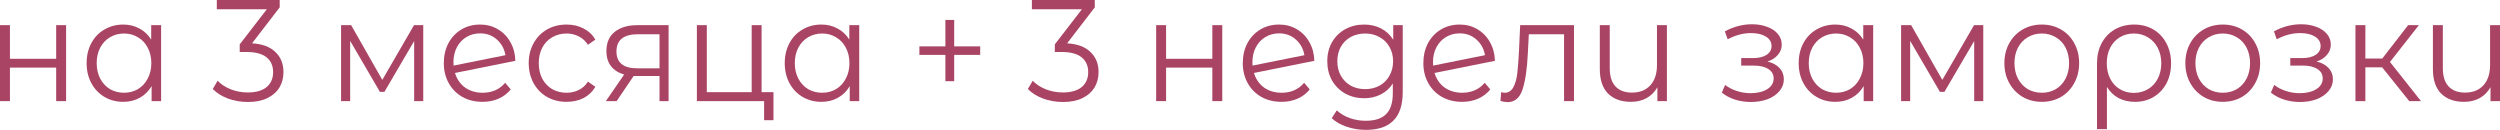
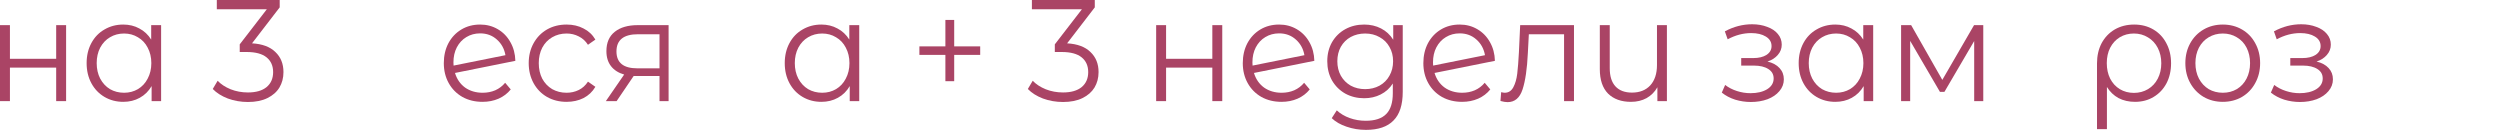
<svg xmlns="http://www.w3.org/2000/svg" viewBox="0 0 231 12" fill="none">
  <path d="M0 2.323H0.917V5.433H5.191V2.323H6.108V9.344H5.191V6.247H0.917V9.344H0V2.323Z" fill="#AA4465" />
  <path d="M14.887 2.323V9.344H14.009V7.955C13.733 8.427 13.368 8.788 12.911 9.037C12.464 9.286 11.956 9.41 11.387 9.41C10.75 9.41 10.174 9.259 9.657 8.957C9.14 8.654 8.736 8.231 8.443 7.689C8.15 7.146 8.004 6.527 8.004 5.833C8.004 5.139 8.15 4.521 8.443 3.978C8.736 3.435 9.14 3.017 9.657 2.723C10.174 2.42 10.75 2.269 11.387 2.269C11.938 2.269 12.434 2.389 12.873 2.63C13.32 2.861 13.686 3.204 13.97 3.657V2.323H14.887ZM11.465 8.57C11.938 8.57 12.365 8.458 12.743 8.236C13.131 8.004 13.432 7.68 13.647 7.261C13.871 6.843 13.983 6.367 13.983 5.833C13.983 5.299 13.871 4.823 13.647 4.405C13.432 3.987 13.131 3.666 12.743 3.444C12.365 3.212 11.938 3.097 11.465 3.097C10.983 3.097 10.548 3.212 10.161 3.444C9.782 3.666 9.481 3.987 9.257 4.405C9.041 4.823 8.934 5.299 8.934 5.833C8.934 6.367 9.041 6.843 9.257 7.261C9.481 7.68 9.782 8.004 10.161 8.236C10.548 8.458 10.983 8.57 11.465 8.57Z" fill="#AA4465" />
  <path d="M23.287 4.004C24.234 4.058 24.953 4.325 25.444 4.805C25.943 5.277 26.192 5.895 26.192 6.661C26.192 7.195 26.068 7.671 25.818 8.089C25.569 8.498 25.198 8.823 24.707 9.063C24.217 9.304 23.618 9.424 22.912 9.424C22.258 9.424 21.638 9.317 21.053 9.103C20.476 8.881 20.011 8.587 19.658 8.222L20.11 7.462C20.411 7.782 20.812 8.044 21.311 8.249C21.81 8.445 22.344 8.543 22.912 8.543C23.653 8.543 24.225 8.378 24.63 8.049C25.035 7.711 25.237 7.248 25.237 6.661C25.237 6.082 25.035 5.628 24.63 5.299C24.225 4.97 23.614 4.805 22.796 4.805H22.151V4.098L24.656 0.854H20.033V0H25.844V0.681L23.287 4.004Z" fill="#AA4465" />
-   <path d="M39.108 2.323V9.344H38.269V3.791L35.519 8.489H35.105L32.355 3.778V9.344H31.515V2.323H32.445L35.325 7.382L38.256 2.323H39.108Z" fill="#AA4465" />
  <path d="M44.597 8.57C45.019 8.57 45.407 8.494 45.76 8.343C46.121 8.182 46.427 7.951 46.676 7.649L47.193 8.263C46.892 8.636 46.517 8.921 46.07 9.117C45.622 9.313 45.127 9.41 44.584 9.41C43.887 9.41 43.267 9.259 42.725 8.957C42.182 8.645 41.761 8.218 41.459 7.675C41.158 7.132 41.008 6.518 41.008 5.833C41.008 5.148 41.15 4.534 41.434 3.991C41.726 3.448 42.127 3.026 42.635 2.723C43.142 2.42 43.719 2.269 44.365 2.269C44.968 2.269 45.51 2.412 45.992 2.696C46.483 2.981 46.87 3.377 47.154 3.884C47.447 4.392 47.602 4.97 47.619 5.62L42.041 6.741C42.213 7.31 42.523 7.76 42.97 8.089C43.427 8.409 43.969 8.57 44.597 8.57ZM44.365 3.083C43.892 3.083 43.465 3.199 43.087 3.43C42.717 3.653 42.424 3.969 42.209 4.378C42.002 4.779 41.898 5.241 41.898 5.766C41.898 5.9 41.903 5.998 41.911 6.06L46.703 5.099C46.599 4.512 46.337 4.031 45.915 3.657C45.493 3.275 44.976 3.083 44.365 3.083Z" fill="#AA4465" />
  <path d="M52.352 9.41C51.681 9.41 51.078 9.259 50.544 8.957C50.019 8.654 49.606 8.231 49.305 7.689C49.004 7.137 48.853 6.518 48.853 5.833C48.853 5.148 49.004 4.534 49.305 3.991C49.606 3.448 50.019 3.026 50.544 2.723C51.078 2.42 51.681 2.269 52.352 2.269C52.938 2.269 53.459 2.389 53.915 2.63C54.38 2.861 54.746 3.204 55.013 3.657L54.328 4.138C54.105 3.791 53.82 3.533 53.476 3.364C53.132 3.186 52.757 3.097 52.352 3.097C51.862 3.097 51.418 3.212 51.022 3.444C50.635 3.666 50.329 3.987 50.105 4.405C49.89 4.823 49.782 5.299 49.782 5.833C49.782 6.376 49.89 6.856 50.105 7.275C50.329 7.684 50.635 8.004 51.022 8.236C51.418 8.458 51.862 8.57 52.352 8.57C52.757 8.57 53.132 8.485 53.476 8.316C53.82 8.147 54.105 7.889 54.328 7.542L55.013 8.022C54.746 8.476 54.38 8.823 53.915 9.063C53.45 9.295 52.929 9.41 52.352 9.41Z" fill="#AA4465" />
  <path d="M61.778 2.323V9.344H60.939V7.021H58.55L56.974 9.344H55.98L57.672 6.888C57.147 6.736 56.742 6.478 56.458 6.113C56.174 5.749 56.032 5.286 56.032 4.725C56.032 3.942 56.29 3.346 56.806 2.937C57.323 2.527 58.029 2.323 58.924 2.323H61.778ZM56.961 4.752C56.961 5.793 57.603 6.314 58.886 6.314H60.939V3.164H58.95C57.624 3.164 56.961 3.693 56.961 4.752Z" fill="#AA4465" />
-   <path d="M71.469 8.516V11.106H70.604V9.344H64.392V2.323H65.309V8.516H69.455V2.323H70.372V8.516H71.469Z" fill="#AA4465" />
  <path d="M79.393 2.323V9.344H78.515V7.955C78.24 8.427 77.874 8.788 77.417 9.037C76.97 9.286 76.462 9.41 75.894 9.41C75.257 9.41 74.68 9.259 74.163 8.957C73.647 8.654 73.242 8.231 72.949 7.689C72.656 7.146 72.51 6.527 72.51 5.833C72.51 5.139 72.656 4.521 72.949 3.978C73.242 3.435 73.647 3.017 74.163 2.723C74.68 2.42 75.257 2.269 75.894 2.269C76.445 2.269 76.939 2.389 77.379 2.63C77.826 2.861 78.192 3.204 78.476 3.657V2.323H79.393ZM75.971 8.57C76.445 8.57 76.871 8.458 77.249 8.236C77.637 8.004 77.938 7.68 78.153 7.261C78.377 6.843 78.489 6.367 78.489 5.833C78.489 5.299 78.377 4.823 78.153 4.405C77.938 3.987 77.637 3.666 77.249 3.444C76.871 3.212 76.445 3.097 75.971 3.097C75.489 3.097 75.054 3.212 74.667 3.444C74.288 3.666 73.987 3.987 73.763 4.405C73.547 4.823 73.44 5.299 73.44 5.833C73.44 6.367 73.547 6.843 73.763 7.261C73.987 7.68 74.288 8.004 74.667 8.236C75.054 8.458 75.489 8.57 75.971 8.57Z" fill="#AA4465" />
  <path d="M90.57 5.072H88.168V7.502H87.354V5.072H84.952V4.285H87.354V1.842H88.168V4.285H90.57V5.072Z" fill="#AA4465" />
  <path d="M98.601 4.004C99.548 4.058 100.267 4.325 100.757 4.805C101.257 5.277 101.507 5.895 101.507 6.661C101.507 7.195 101.382 7.671 101.132 8.089C100.882 8.498 100.512 8.823 100.021 9.063C99.531 9.304 98.932 9.424 98.226 9.424C97.572 9.424 96.952 9.317 96.367 9.103C95.79 8.881 95.325 8.587 94.972 8.222L95.424 7.462C95.725 7.782 96.126 8.044 96.625 8.249C97.124 8.445 97.658 8.543 98.226 8.543C98.967 8.543 99.539 8.378 99.944 8.049C100.349 7.711 100.551 7.248 100.551 6.661C100.551 6.082 100.349 5.628 99.944 5.299C99.539 4.97 98.928 4.805 98.11 4.805H97.465V4.098L99.97 0.854H95.347V0H101.158V0.681L98.601 4.004Z" fill="#AA4465" />
  <path d="M106.829 2.323H107.746V5.433H112.02V2.323H112.937V9.344H112.02V6.247H107.746V9.344H106.829V2.323Z" fill="#AA4465" />
  <path d="M118.423 8.57C118.845 8.57 119.233 8.494 119.585 8.343C119.947 8.182 120.253 7.951 120.502 7.649L121.019 8.263C120.718 8.636 120.343 8.921 119.895 9.117C119.448 9.313 118.953 9.41 118.41 9.41C117.713 9.41 117.093 9.259 116.551 8.957C116.008 8.645 115.587 8.218 115.285 7.675C114.984 7.132 114.833 6.518 114.833 5.833C114.833 5.148 114.975 4.534 115.259 3.991C115.552 3.448 115.952 3.026 116.46 2.723C116.968 2.42 117.545 2.269 118.191 2.269C118.793 2.269 119.336 2.412 119.818 2.696C120.308 2.981 120.696 3.377 120.98 3.884C121.273 4.392 121.428 4.97 121.445 5.62L115.866 6.741C116.038 7.31 116.349 7.76 116.796 8.089C117.252 8.409 117.795 8.57 118.423 8.57ZM118.191 3.083C117.717 3.083 117.291 3.199 116.912 3.43C116.542 3.653 116.249 3.969 116.034 4.378C115.828 4.779 115.724 5.241 115.724 5.766C115.724 5.9 115.728 5.998 115.737 6.06L120.528 5.099C120.425 4.512 120.162 4.031 119.74 3.657C119.319 3.275 118.802 3.083 118.191 3.083Z" fill="#AA4465" />
  <path d="M129.613 2.323V8.489C129.613 9.682 129.329 10.563 128.761 11.132C128.201 11.711 127.353 12 126.217 12C125.588 12 124.99 11.902 124.422 11.706C123.862 11.519 123.406 11.257 123.053 10.919L123.518 10.198C123.845 10.501 124.241 10.736 124.706 10.905C125.18 11.075 125.674 11.159 126.191 11.159C127.052 11.159 127.685 10.95 128.089 10.532C128.494 10.122 128.696 9.482 128.696 8.61V7.715C128.412 8.16 128.038 8.498 127.573 8.73C127.117 8.961 126.609 9.077 126.049 9.077C125.412 9.077 124.831 8.934 124.306 8.65C123.789 8.356 123.38 7.951 123.079 7.435C122.786 6.91 122.64 6.318 122.64 5.66C122.64 5.001 122.786 4.414 123.079 3.898C123.38 3.382 123.789 2.981 124.306 2.696C124.822 2.412 125.403 2.269 126.049 2.269C126.626 2.269 127.147 2.389 127.612 2.63C128.077 2.87 128.451 3.217 128.735 3.671V2.323H129.613ZM126.139 8.236C126.63 8.236 127.073 8.129 127.469 7.915C127.865 7.693 128.171 7.386 128.387 6.994C128.61 6.603 128.722 6.158 128.722 5.66C128.722 5.161 128.61 4.721 128.387 4.338C128.171 3.947 127.865 3.644 127.469 3.43C127.082 3.208 126.639 3.097 126.139 3.097C125.649 3.097 125.205 3.204 124.809 3.417C124.422 3.631 124.116 3.933 123.892 4.325C123.677 4.716 123.57 5.161 123.57 5.66C123.57 6.158 123.677 6.603 123.892 6.994C124.116 7.386 124.422 7.693 124.809 7.915C125.205 8.129 125.649 8.236 126.139 8.236Z" fill="#AA4465" />
  <path d="M135.108 8.57C135.53 8.57 135.917 8.494 136.27 8.343C136.631 8.182 136.937 7.951 137.187 7.649L137.703 8.263C137.402 8.636 137.028 8.921 136.58 9.117C136.132 9.313 135.637 9.41 135.095 9.41C134.398 9.41 133.778 9.259 133.235 8.957C132.693 8.645 132.271 8.218 131.97 7.675C131.668 7.132 131.518 6.518 131.518 5.833C131.518 5.148 131.66 4.534 131.944 3.991C132.237 3.448 132.637 3.026 133.145 2.723C133.653 2.42 134.23 2.269 134.875 2.269C135.478 2.269 136.02 2.412 136.502 2.696C136.993 2.981 137.381 3.377 137.665 3.884C137.958 4.392 138.113 4.97 138.13 5.62L132.551 6.741C132.723 7.31 133.033 7.76 133.481 8.089C133.937 8.409 134.479 8.57 135.108 8.57ZM134.875 3.083C134.402 3.083 133.976 3.199 133.597 3.43C133.227 3.653 132.934 3.969 132.719 4.378C132.512 4.779 132.409 5.241 132.409 5.766C132.409 5.9 132.413 5.998 132.422 6.06L137.213 5.099C137.109 4.512 136.847 4.031 136.425 3.657C136.003 3.275 135.487 3.083 134.875 3.083Z" fill="#AA4465" />
  <path d="M145.436 2.323V9.344H144.519V3.164H141.265L141.174 4.899C141.106 6.358 140.942 7.479 140.684 8.263C140.425 9.046 139.965 9.437 139.302 9.437C139.121 9.437 138.901 9.402 138.643 9.33L138.708 8.516C138.863 8.552 138.97 8.57 139.031 8.57C139.383 8.57 139.65 8.4 139.831 8.062C140.012 7.724 140.133 7.306 140.193 6.808C140.253 6.309 140.305 5.651 140.348 4.832L140.464 2.323H145.436Z" fill="#AA4465" />
  <path d="M154.022 2.323V9.344H153.143V8.062C152.902 8.489 152.571 8.823 152.149 9.063C151.727 9.295 151.245 9.41 150.702 9.41C149.807 9.41 149.101 9.157 148.585 8.65C148.077 8.133 147.823 7.382 147.823 6.394V2.323H148.74V6.3C148.74 7.039 148.916 7.6 149.269 7.982C149.622 8.365 150.13 8.556 150.793 8.556C151.507 8.556 152.071 8.334 152.485 7.889C152.898 7.435 153.105 6.808 153.105 6.007V2.323H154.022Z" fill="#AA4465" />
  <path d="M163.316 5.686C163.798 5.802 164.168 6.002 164.427 6.287C164.694 6.572 164.827 6.919 164.827 7.328C164.827 7.737 164.69 8.102 164.414 8.423C164.147 8.743 163.781 8.992 163.316 9.17C162.851 9.339 162.339 9.424 161.78 9.424C161.289 9.424 160.807 9.353 160.333 9.21C159.86 9.059 159.446 8.841 159.094 8.556L159.404 7.849C159.713 8.089 160.075 8.276 160.488 8.409C160.901 8.543 161.319 8.61 161.741 8.61C162.369 8.61 162.881 8.489 163.278 8.249C163.682 8 163.885 7.666 163.885 7.248C163.885 6.874 163.721 6.585 163.394 6.38C163.067 6.167 162.619 6.06 162.051 6.06H160.888V5.366H161.999C162.507 5.366 162.916 5.268 163.226 5.072C163.536 4.868 163.691 4.596 163.691 4.258C163.691 3.884 163.514 3.591 163.161 3.377C162.817 3.164 162.365 3.057 161.805 3.057C161.073 3.057 160.351 3.248 159.636 3.631L159.377 2.897C160.187 2.461 161.026 2.242 161.896 2.242C162.412 2.242 162.877 2.323 163.291 2.483C163.712 2.634 164.04 2.852 164.272 3.137C164.513 3.422 164.633 3.751 164.633 4.125C164.633 4.481 164.513 4.796 164.272 5.072C164.04 5.348 163.721 5.553 163.316 5.686Z" fill="#AA4465" />
  <path d="M173.082 2.323V9.344H172.203V7.955C171.928 8.427 171.562 8.788 171.106 9.037C170.658 9.286 170.15 9.41 169.582 9.41C168.945 9.41 168.368 9.259 167.851 8.957C167.335 8.654 166.93 8.231 166.637 7.689C166.345 7.146 166.198 6.527 166.198 5.833C166.198 5.139 166.345 4.521 166.637 3.978C166.93 3.435 167.335 3.017 167.851 2.723C168.368 2.42 168.945 2.269 169.582 2.269C170.133 2.269 170.628 2.389 171.067 2.63C171.514 2.861 171.881 3.204 172.165 3.657V2.323H173.082ZM169.659 8.57C170.133 8.57 170.559 8.458 170.938 8.236C171.325 8.004 171.626 7.68 171.842 7.261C172.065 6.843 172.178 6.367 172.178 5.833C172.178 5.299 172.065 4.823 171.842 4.405C171.626 3.987 171.325 3.666 170.938 3.444C170.559 3.212 170.133 3.097 169.659 3.097C169.177 3.097 168.743 3.212 168.355 3.444C167.976 3.666 167.675 3.987 167.451 4.405C167.236 4.823 167.128 5.299 167.128 5.833C167.128 6.367 167.236 6.843 167.451 7.261C167.675 7.68 167.976 8.004 168.355 8.236C168.743 8.458 169.177 8.57 169.659 8.57Z" fill="#AA4465" />
  <path d="M183.254 2.323V9.344H182.415V3.791L179.664 8.489H179.251L176.5 3.778V9.344H175.661V2.323H176.59L179.47 7.382L182.402 2.323H183.254Z" fill="#AA4465" />
-   <path d="M188.666 9.41C188.011 9.41 187.422 9.259 186.896 8.957C186.371 8.645 185.958 8.218 185.656 7.675C185.355 7.132 185.205 6.518 185.205 5.833C185.205 5.148 185.355 4.534 185.656 3.991C185.958 3.448 186.371 3.026 186.896 2.723C187.422 2.42 188.011 2.269 188.666 2.269C189.32 2.269 189.91 2.42 190.435 2.723C190.96 3.026 191.369 3.448 191.661 3.991C191.963 4.534 192.113 5.148 192.113 5.833C192.113 6.518 191.963 7.132 191.661 7.675C191.369 8.218 190.96 8.645 190.435 8.957C189.91 9.259 189.32 9.41 188.666 9.41ZM188.666 8.57C189.148 8.57 189.578 8.458 189.957 8.236C190.344 8.004 190.646 7.68 190.861 7.261C191.076 6.843 191.184 6.367 191.184 5.833C191.184 5.299 191.076 4.823 190.861 4.405C190.646 3.987 190.344 3.666 189.957 3.444C189.578 3.212 189.148 3.097 188.666 3.097C188.184 3.097 187.749 3.212 187.361 3.444C186.982 3.666 186.681 3.987 186.457 4.405C186.242 4.823 186.135 5.299 186.135 5.833C186.135 6.367 186.242 6.843 186.457 7.261C186.681 7.68 186.982 8.004 187.361 8.236C187.749 8.458 188.184 8.57 188.666 8.57Z" fill="#AA4465" />
  <path d="M197.198 2.269C197.861 2.269 198.451 2.42 198.968 2.723C199.484 3.026 199.884 3.448 200.168 3.991C200.461 4.534 200.607 5.152 200.607 5.846C200.607 6.541 200.465 7.159 200.181 7.702C199.897 8.236 199.501 8.654 198.993 8.957C198.494 9.259 197.922 9.41 197.276 9.41C196.708 9.41 196.2 9.295 195.752 9.063C195.313 8.823 194.956 8.481 194.68 8.036V11.933H193.763V5.86C193.763 5.157 193.905 4.534 194.189 3.991C194.482 3.448 194.887 3.026 195.403 2.723C195.929 2.42 196.527 2.269 197.198 2.269ZM197.173 8.583C197.655 8.583 198.089 8.467 198.477 8.236C198.864 8.004 199.166 7.68 199.381 7.261C199.596 6.843 199.703 6.372 199.703 5.846C199.703 5.321 199.596 4.85 199.381 4.432C199.166 4.013 198.864 3.689 198.477 3.457C198.089 3.217 197.655 3.097 197.173 3.097C196.69 3.097 196.256 3.212 195.868 3.444C195.489 3.675 195.192 4 194.977 4.418C194.77 4.828 194.667 5.299 194.667 5.833C194.667 6.367 194.77 6.843 194.977 7.261C195.192 7.68 195.489 8.004 195.868 8.236C196.256 8.467 196.69 8.583 197.173 8.583Z" fill="#AA4465" />
  <path d="M205.388 9.41C204.734 9.41 204.144 9.259 203.619 8.957C203.094 8.645 202.68 8.218 202.379 7.675C202.078 7.132 201.927 6.518 201.927 5.833C201.927 5.148 202.078 4.534 202.379 3.991C202.68 3.448 203.094 3.026 203.619 2.723C204.144 2.42 204.734 2.269 205.388 2.269C206.042 2.269 206.632 2.42 207.157 2.723C207.682 3.026 208.091 3.448 208.384 3.991C208.685 4.534 208.836 5.148 208.836 5.833C208.836 6.518 208.685 7.132 208.384 7.675C208.091 8.218 207.682 8.645 207.157 8.957C206.632 9.259 206.042 9.41 205.388 9.41ZM205.388 8.57C205.87 8.57 206.3 8.458 206.679 8.236C207.067 8.004 207.368 7.68 207.583 7.261C207.798 6.843 207.906 6.367 207.906 5.833C207.906 5.299 207.798 4.823 207.583 4.405C207.368 3.987 207.067 3.666 206.679 3.444C206.3 3.212 205.87 3.097 205.388 3.097C204.906 3.097 204.471 3.212 204.084 3.444C203.705 3.666 203.404 3.987 203.18 4.405C202.964 4.823 202.857 5.299 202.857 5.833C202.857 6.367 202.964 6.843 203.18 7.261C203.404 7.68 203.705 8.004 204.084 8.236C204.471 8.458 204.906 8.57 205.388 8.57Z" fill="#AA4465" />
  <path d="M214.051 5.686C214.533 5.802 214.903 6.002 215.161 6.287C215.429 6.572 215.562 6.919 215.562 7.328C215.562 7.737 215.424 8.102 215.149 8.423C214.882 8.743 214.516 8.992 214.051 9.17C213.586 9.339 213.074 9.424 212.514 9.424C212.024 9.424 211.542 9.353 211.068 9.21C210.595 9.059 210.181 8.841 209.828 8.556L210.138 7.849C210.448 8.089 210.81 8.276 211.223 8.409C211.636 8.543 212.054 8.61 212.476 8.61C213.104 8.61 213.616 8.489 214.012 8.249C214.417 8 214.619 7.666 214.619 7.248C214.619 6.874 214.456 6.585 214.129 6.38C213.801 6.167 213.354 6.06 212.786 6.06H211.623V5.366H212.734C213.242 5.366 213.651 5.268 213.96 5.072C214.27 4.868 214.425 4.596 214.425 4.258C214.425 3.884 214.249 3.591 213.896 3.377C213.552 3.164 213.1 3.057 212.54 3.057C211.808 3.057 211.085 3.248 210.37 3.631L210.112 2.897C210.922 2.461 211.761 2.242 212.631 2.242C213.147 2.242 213.612 2.323 214.025 2.483C214.447 2.634 214.774 2.852 215.006 3.137C215.248 3.422 215.368 3.751 215.368 4.125C215.368 4.481 215.248 4.796 215.006 5.072C214.774 5.348 214.456 5.553 214.051 5.686Z" fill="#AA4465" />
-   <path d="M220.11 6.22H218.56V9.344H217.643V2.323H218.56V5.406H220.123L222.512 2.323H223.506L220.833 5.726L223.7 9.344H222.615L220.11 6.22Z" fill="#AA4465" />
-   <path d="M231 2.323V9.344H230.122V8.062C229.881 8.489 229.549 8.823 229.127 9.063C228.706 9.295 228.224 9.41 227.681 9.41C226.786 9.41 226.08 9.157 225.563 8.65C225.055 8.133 224.801 7.382 224.801 6.394V2.323H225.718V6.3C225.718 7.039 225.895 7.6 226.248 7.982C226.601 8.365 227.109 8.556 227.772 8.556C228.486 8.556 229.05 8.334 229.463 7.889C229.876 7.435 230.083 6.808 230.083 6.007V2.323H231Z" fill="#AA4465" />
</svg>